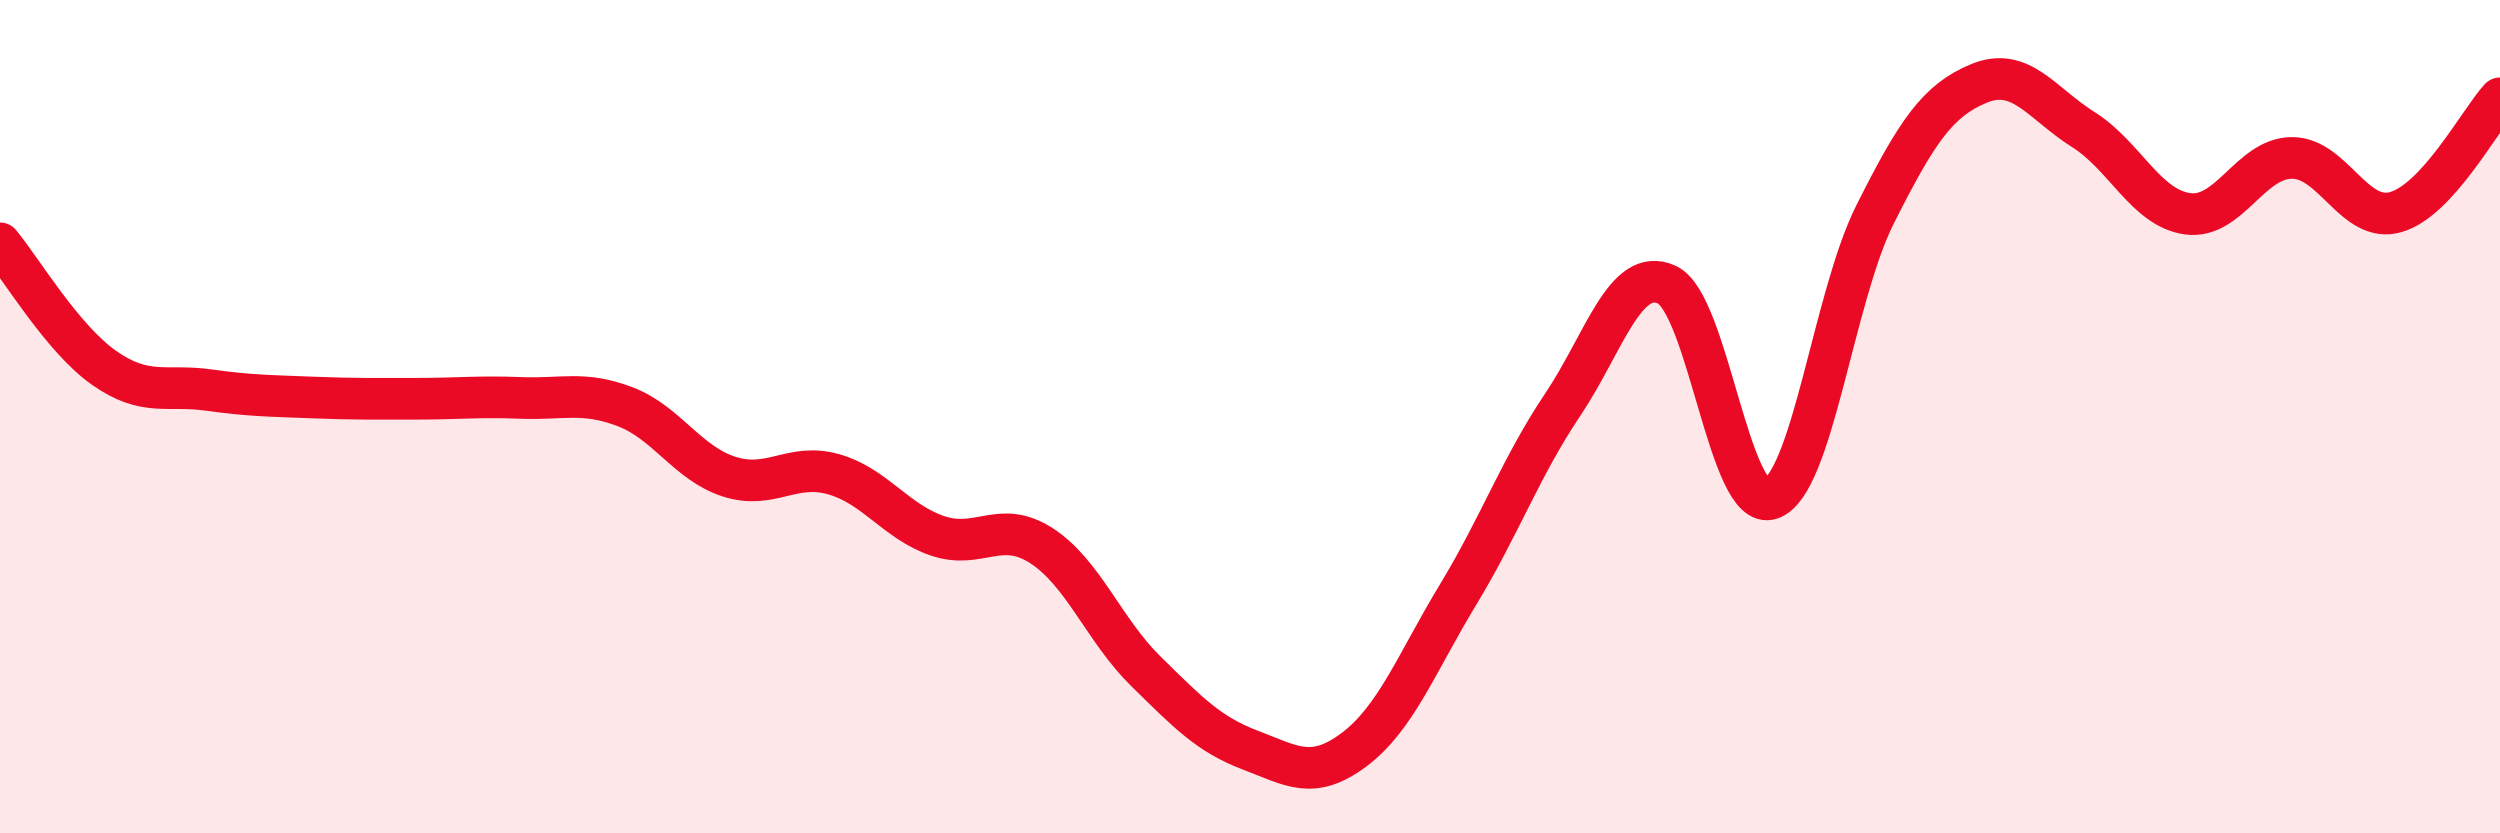
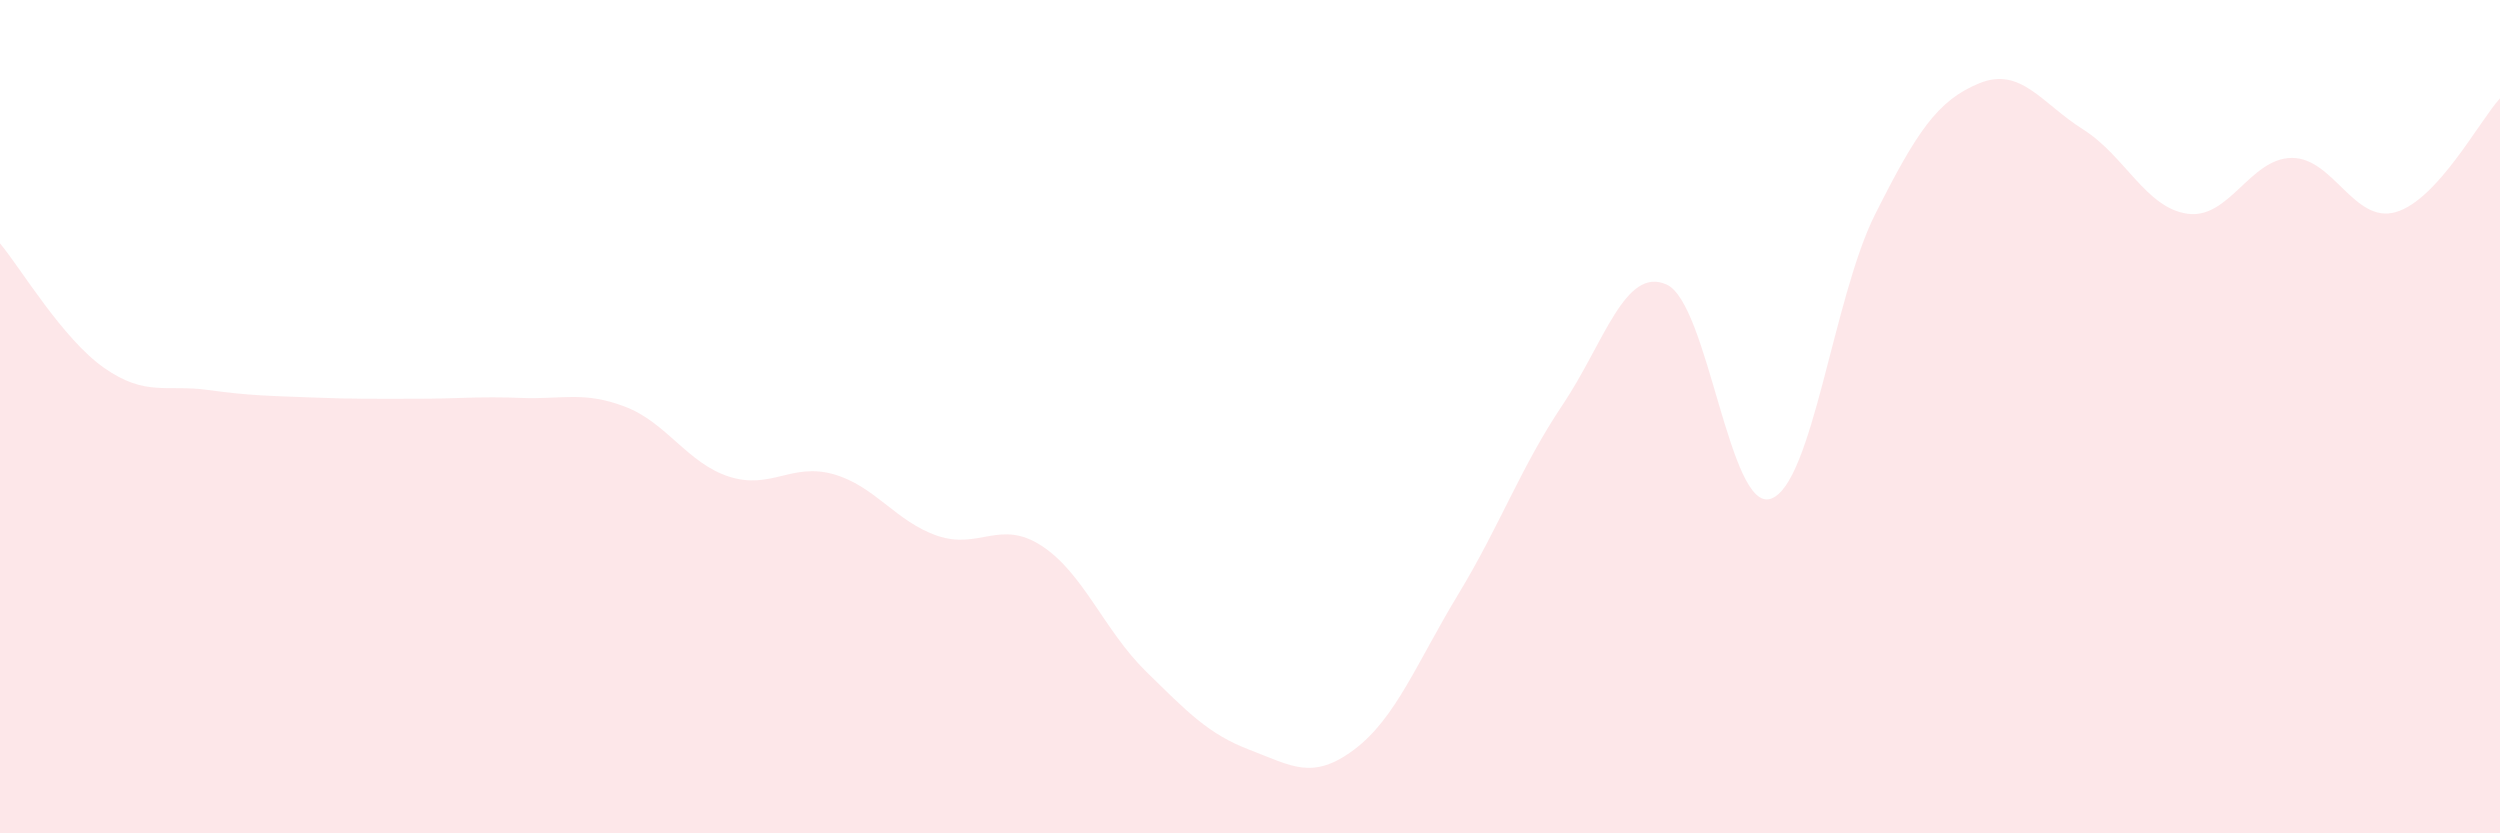
<svg xmlns="http://www.w3.org/2000/svg" width="60" height="20" viewBox="0 0 60 20">
  <path d="M 0,5.84 C 0.5,6.44 1.5,8.13 2.5,8.83 C 3.5,9.53 4,9.22 5,9.36 C 6,9.5 6.5,9.5 7.5,9.54 C 8.5,9.58 9,9.57 10,9.57 C 11,9.57 11.5,9.51 12.5,9.55 C 13.5,9.59 14,9.38 15,9.76 C 16,10.14 16.5,11.12 17.5,11.44 C 18.5,11.76 19,11.1 20,11.38 C 21,11.66 21.5,12.52 22.5,12.86 C 23.5,13.2 24,12.45 25,13.1 C 26,13.75 26.5,15.13 27.5,16.11 C 28.5,17.09 29,17.62 30,18 C 31,18.38 31.5,18.74 32.5,17.99 C 33.5,17.24 34,15.91 35,14.26 C 36,12.61 36.5,11.21 37.5,9.72 C 38.5,8.23 39,6.38 40,6.83 C 41,7.28 41.5,12.31 42.5,11.97 C 43.5,11.63 44,7.14 45,5.15 C 46,3.16 46.5,2.41 47.5,2 C 48.5,1.59 49,2.48 50,3.11 C 51,3.74 51.5,4.99 52.5,5.13 C 53.5,5.27 54,3.8 55,3.79 C 56,3.78 56.5,5.38 57.5,5.09 C 58.5,4.8 59.5,2.91 60,2.36L60 20L0 20Z" fill="#EB0A25" opacity="0.1" stroke-linecap="round" stroke-linejoin="round" />
-   <path d="M 0,5.84 C 0.5,6.44 1.5,8.13 2.5,8.83 C 3.5,9.53 4,9.22 5,9.36 C 6,9.5 6.5,9.5 7.5,9.54 C 8.5,9.58 9,9.57 10,9.57 C 11,9.57 11.5,9.51 12.5,9.55 C 13.5,9.59 14,9.38 15,9.76 C 16,10.14 16.5,11.12 17.5,11.44 C 18.5,11.76 19,11.1 20,11.38 C 21,11.66 21.5,12.52 22.5,12.86 C 23.5,13.2 24,12.45 25,13.1 C 26,13.75 26.5,15.13 27.5,16.11 C 28.5,17.09 29,17.62 30,18 C 31,18.38 31.5,18.74 32.5,17.99 C 33.5,17.24 34,15.91 35,14.26 C 36,12.61 36.5,11.21 37.5,9.72 C 38.5,8.23 39,6.38 40,6.83 C 41,7.28 41.5,12.31 42.5,11.97 C 43.5,11.63 44,7.14 45,5.15 C 46,3.16 46.5,2.41 47.5,2 C 48.5,1.59 49,2.48 50,3.11 C 51,3.74 51.5,4.99 52.5,5.13 C 53.5,5.27 54,3.8 55,3.79 C 56,3.78 56.5,5.38 57.5,5.09 C 58.5,4.8 59.5,2.91 60,2.36" stroke="#EB0A25" stroke-width="1" fill="none" stroke-linecap="round" stroke-linejoin="round" />
</svg>